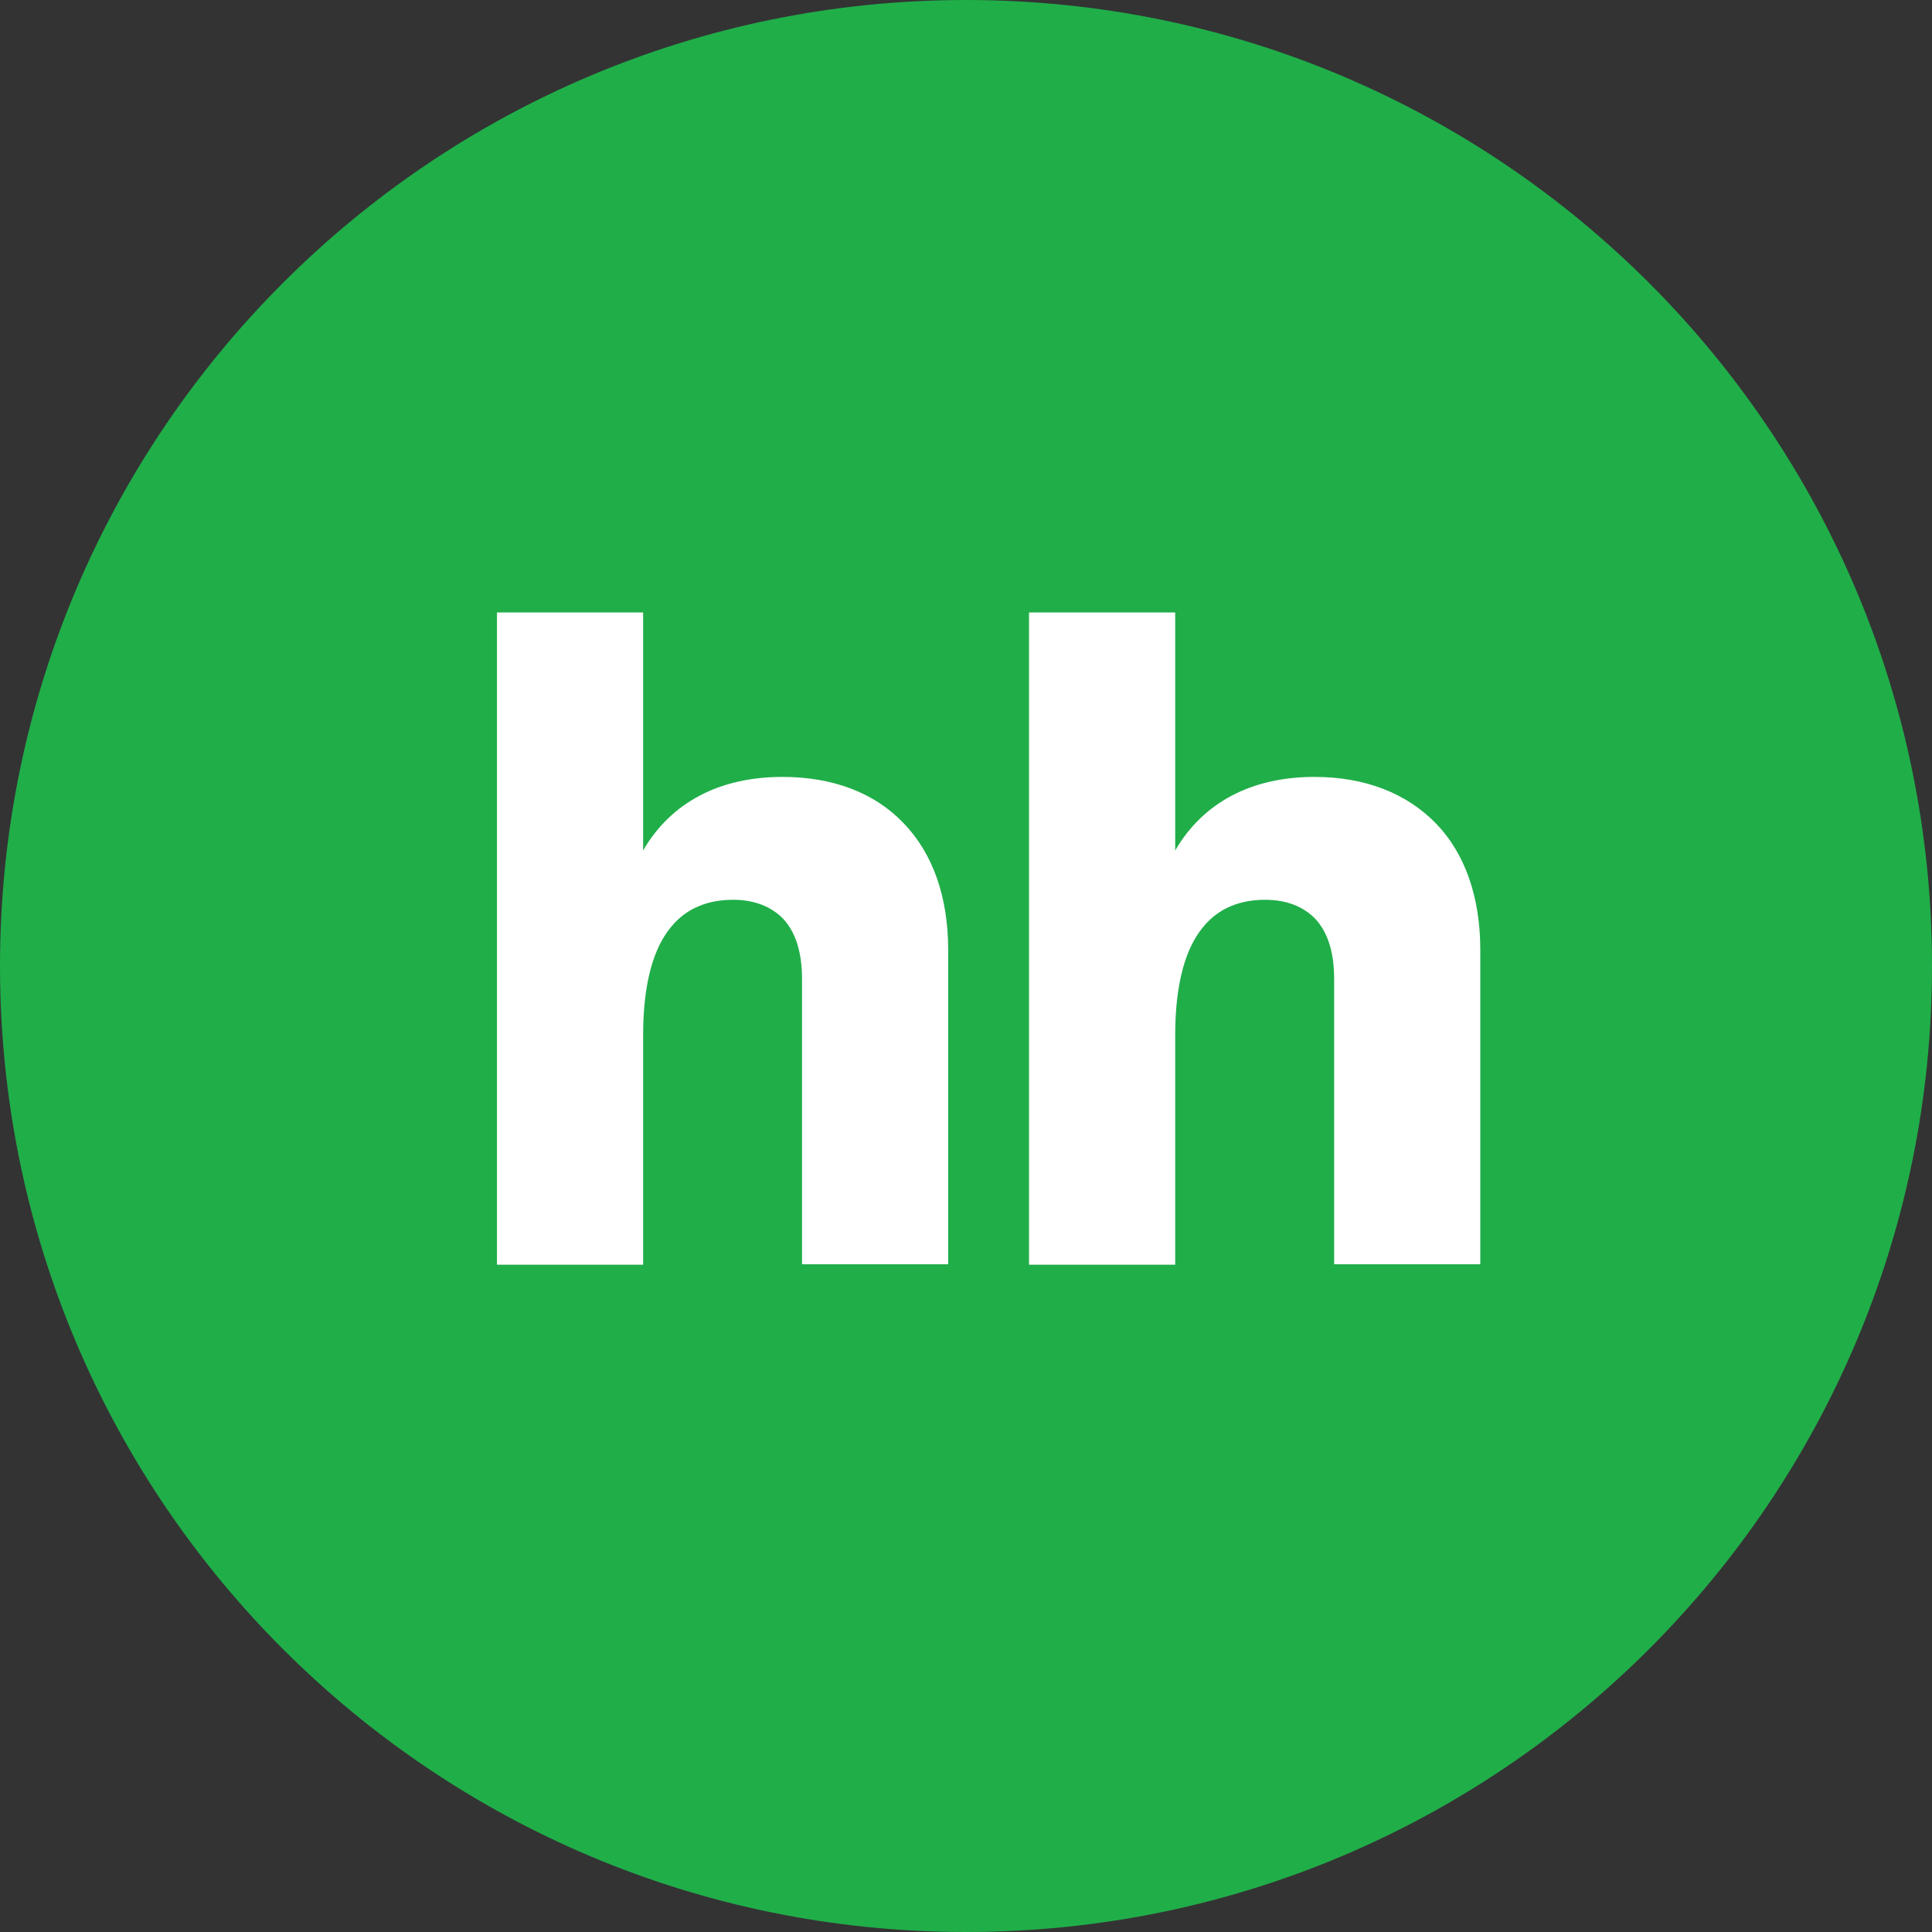
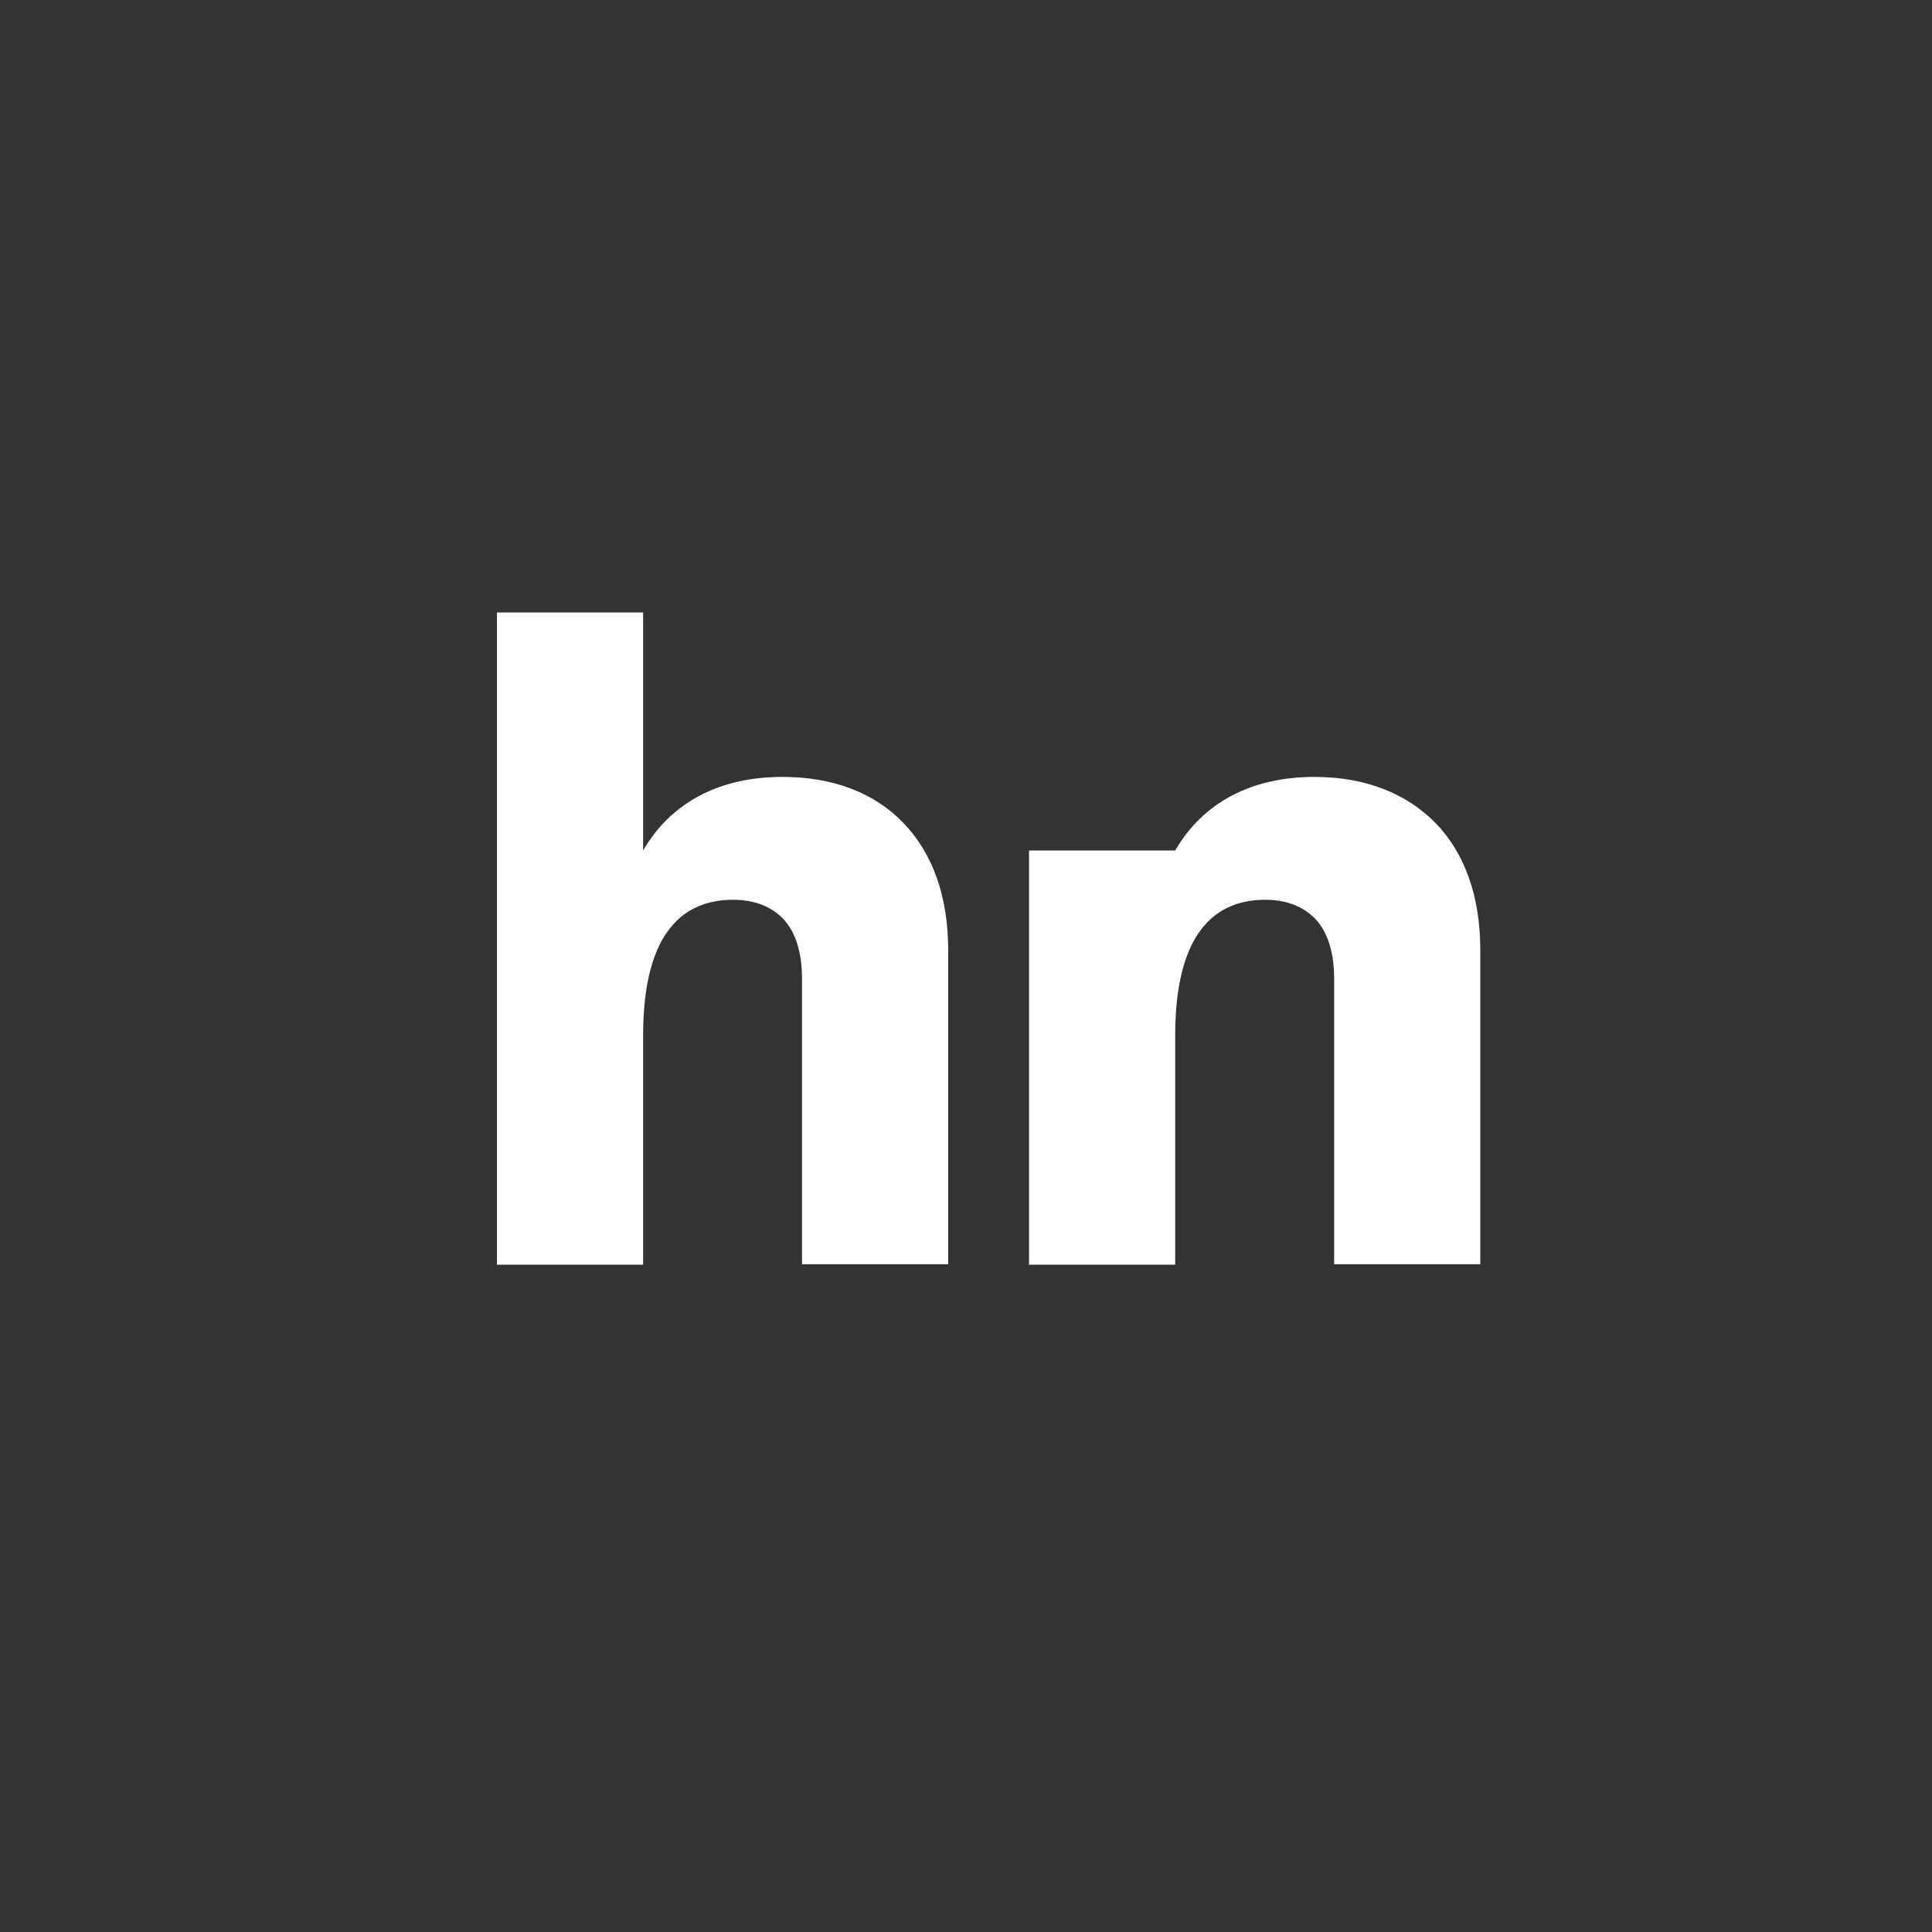
<svg xmlns="http://www.w3.org/2000/svg" width="40" height="40" viewBox="0 0 40 40" fill="none">
  <rect x="0" y="0" width="40" height="40" fill="#333333" stroke="none" />
  <g clip-path="url(#clip0_13397_101038)">
-     <path d="M20 40C31.046 40 40 31.046 40 20C40 8.954 31.046 0 20 0C8.954 0 0 8.954 0 20C0 31.046 8.954 40 20 40Z" fill="#20ae49" />
-     <path d="M29.731 17.05C29.125 16.426 28.265 16.085 27.215 16.085C25.91 16.085 24.908 16.615 24.331 17.608V12.681H21.305V26.184H24.331V21.437C24.331 20.331 24.558 19.622 24.899 19.206C25.23 18.79 25.693 18.629 26.194 18.629C26.639 18.629 26.988 18.771 27.234 19.026C27.48 19.291 27.622 19.698 27.622 20.265V26.175H30.648V19.669C30.648 18.563 30.326 17.664 29.731 17.05Z" fill="white" />
+     <path d="M29.731 17.05C29.125 16.426 28.265 16.085 27.215 16.085C25.91 16.085 24.908 16.615 24.331 17.608H21.305V26.184H24.331V21.437C24.331 20.331 24.558 19.622 24.899 19.206C25.23 18.79 25.693 18.629 26.194 18.629C26.639 18.629 26.988 18.771 27.234 19.026C27.48 19.291 27.622 19.698 27.622 20.265V26.175H30.648V19.669C30.648 18.563 30.326 17.664 29.731 17.05Z" fill="white" />
    <path d="M16.199 16.085C14.894 16.085 13.891 16.615 13.315 17.608V12.681H10.289V26.184H13.315V21.437C13.315 20.331 13.541 19.622 13.882 19.206C14.213 18.79 14.676 18.629 15.178 18.629C15.622 18.629 15.972 18.771 16.218 19.026C16.463 19.291 16.605 19.698 16.605 20.265V26.175H19.631V19.669C19.631 18.563 19.31 17.664 18.705 17.04C18.109 16.416 17.248 16.085 16.199 16.085Z" fill="white" />
  </g>
  <defs>
    <clipPath id="clip0_13397_101038">
      <rect width="40" height="40" fill="white" />
    </clipPath>
  </defs>
</svg>